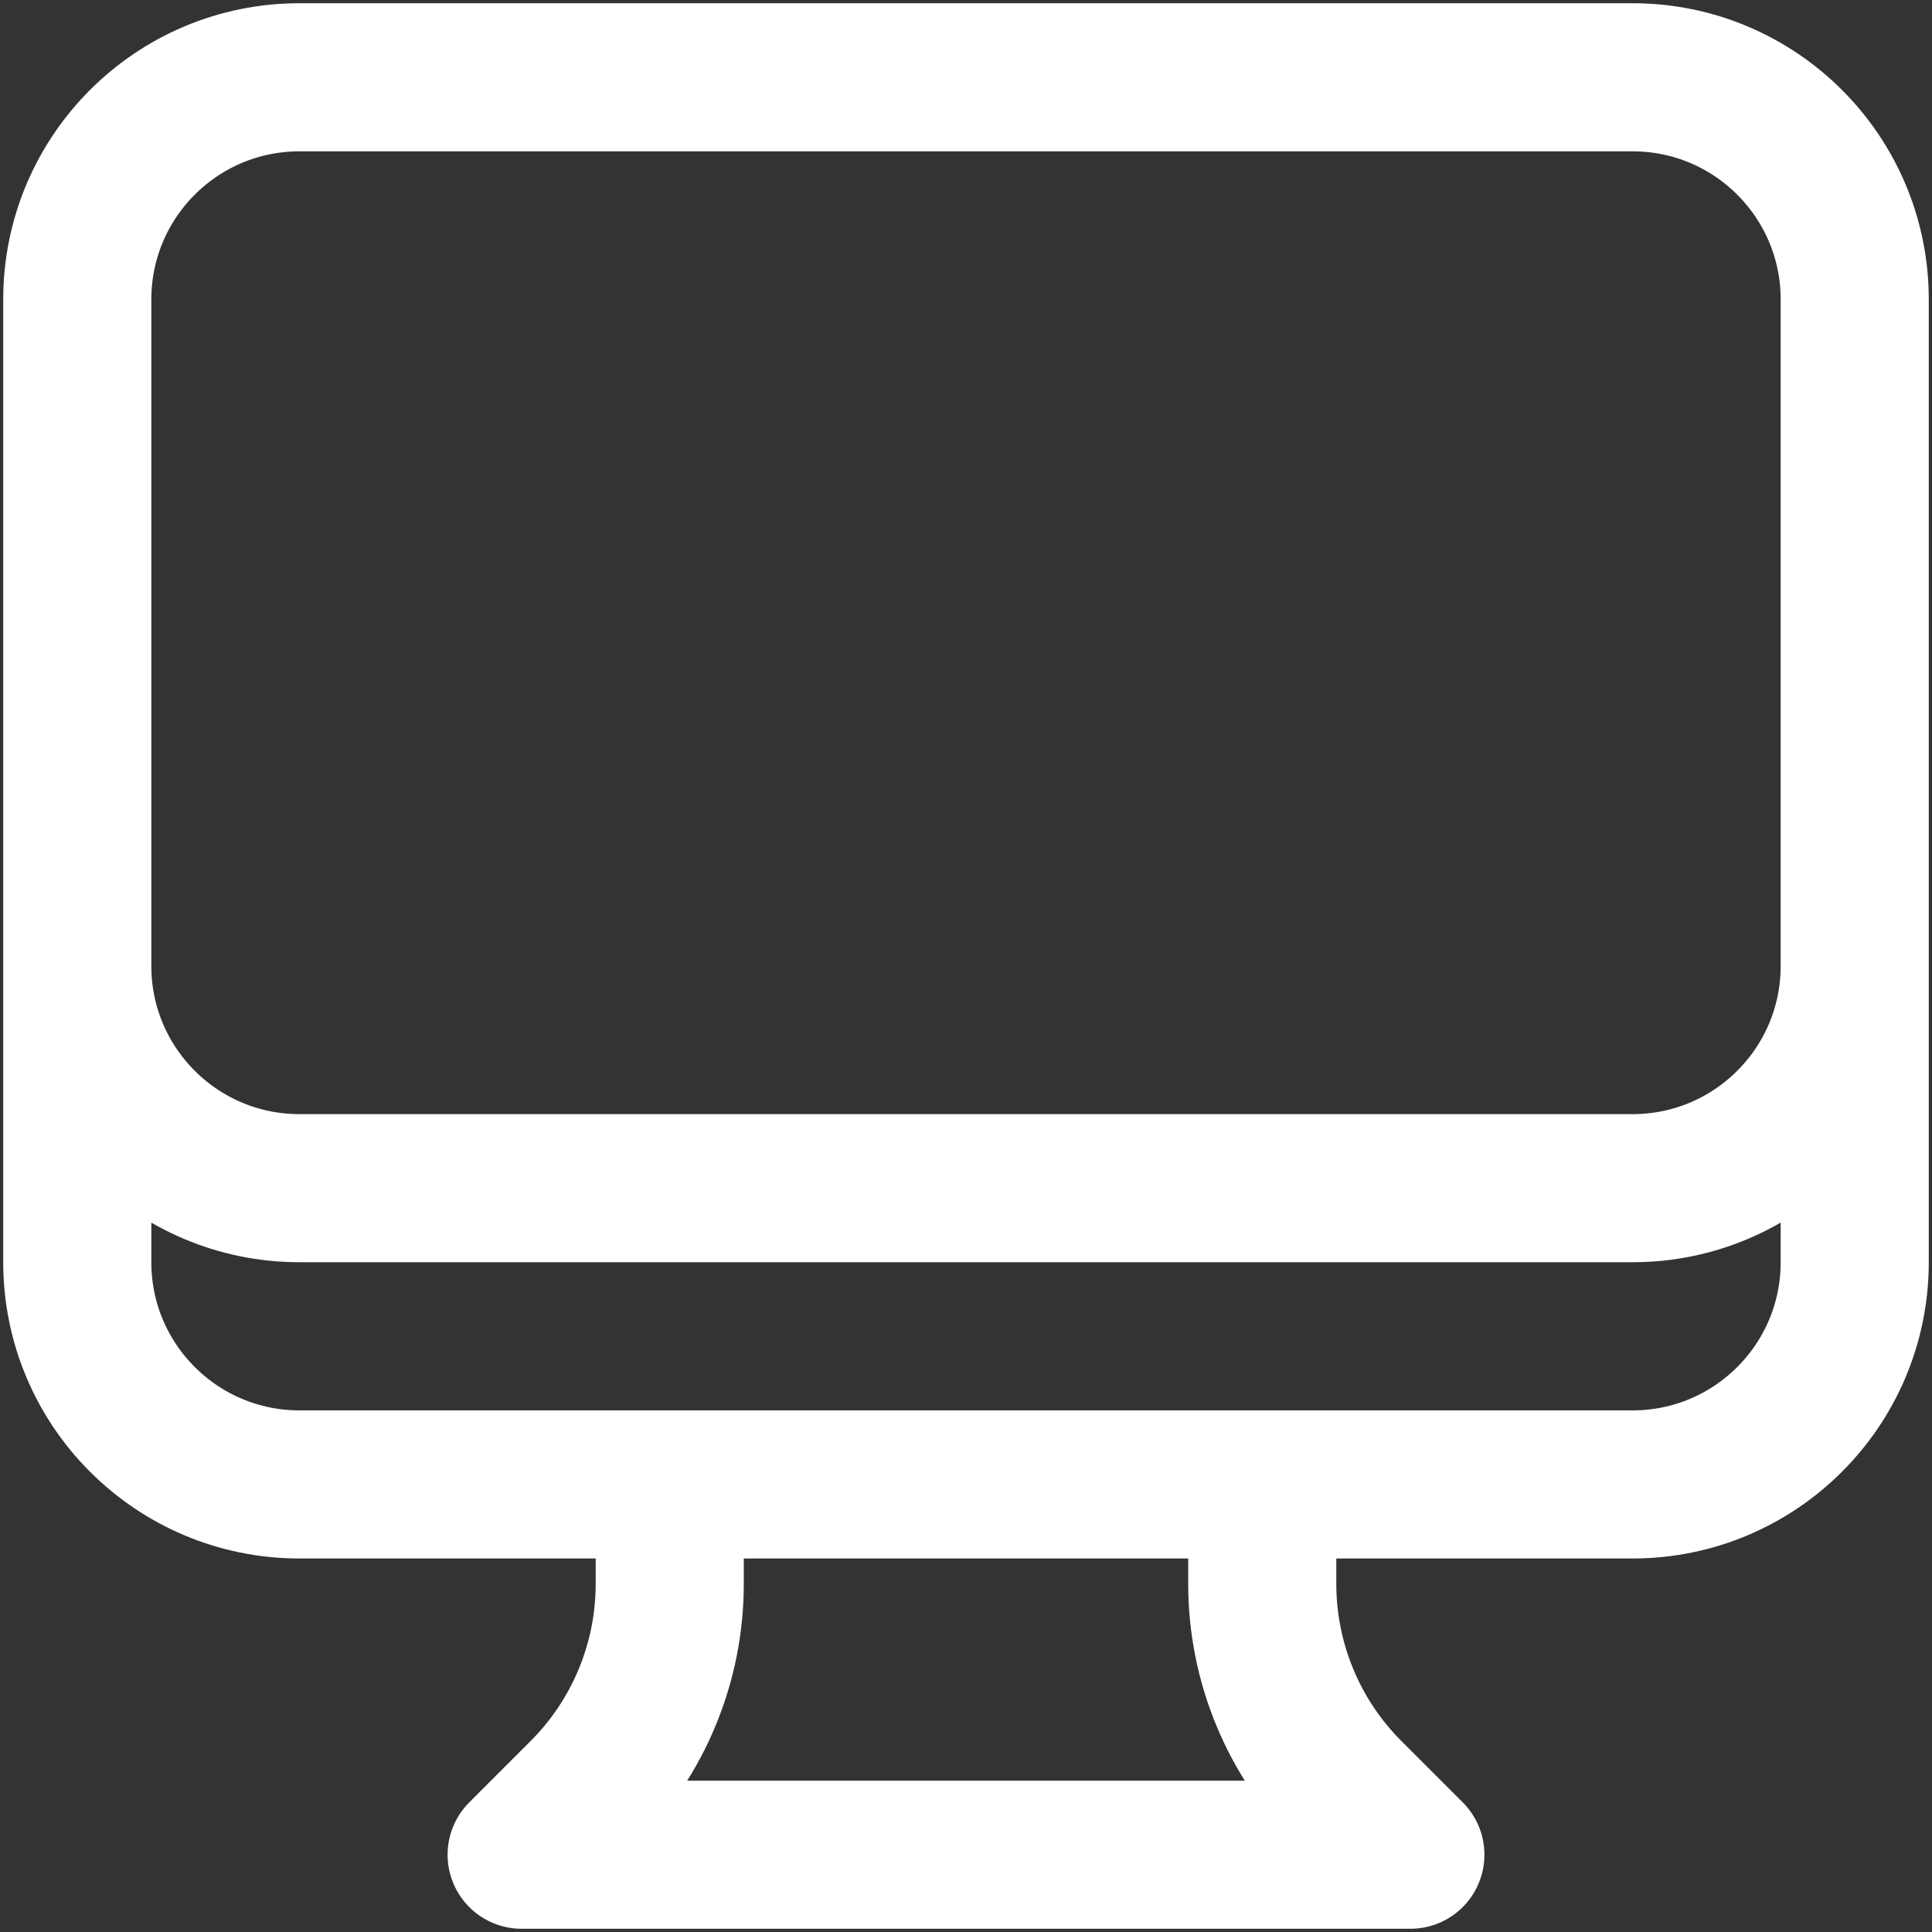
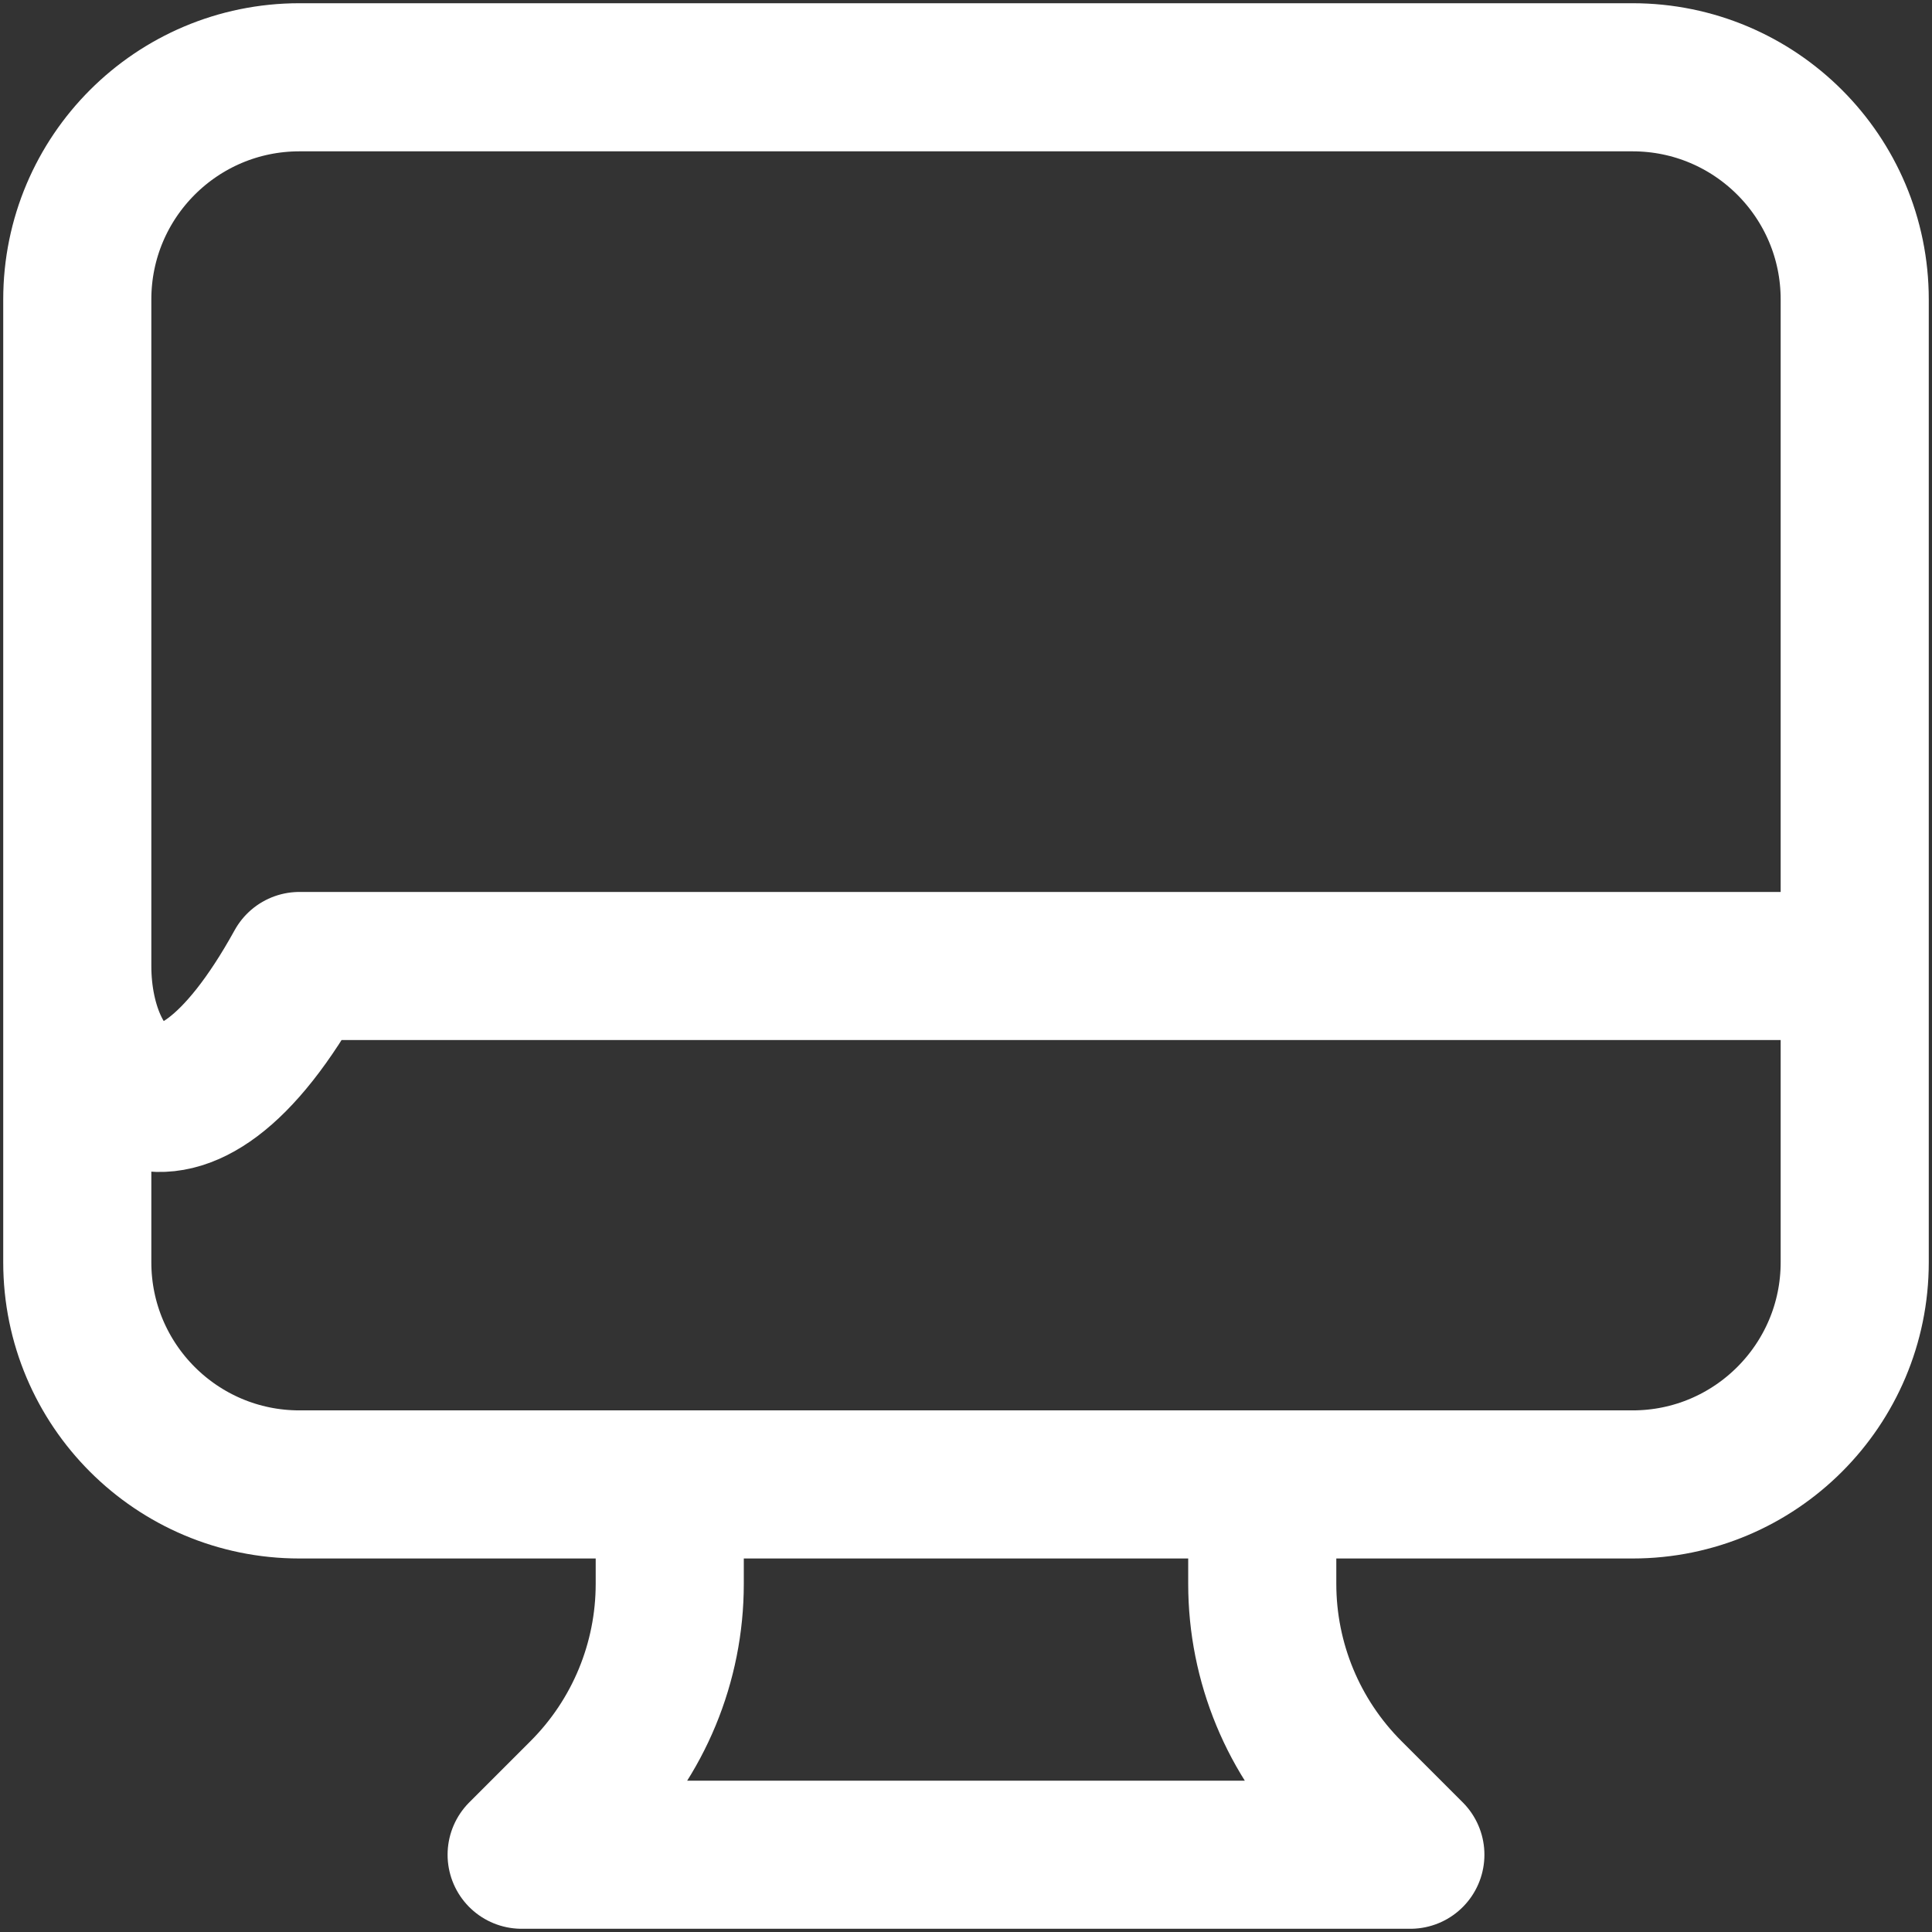
<svg xmlns="http://www.w3.org/2000/svg" fill="none" height="100%" overflow="visible" preserveAspectRatio="none" style="display: block;" viewBox="0 0 50 50" width="100%">
  <rect x="0" y="0" width="50" height="50" fill="#333333" stroke="none" />
-   <path d="M17.333 38.417V40.991C17.333 43.024 16.526 44.974 15.088 46.412L13.5 48H36.5L34.912 46.412C33.474 44.974 32.667 43.024 32.667 40.991V38.417M48 7.75V32.667C48 35.842 45.426 38.417 42.25 38.417H7.75C4.574 38.417 2 35.842 2 32.667V7.75M48 7.75C48 4.574 45.426 2 42.25 2H7.75C4.574 2 2 4.574 2 7.75M48 7.75V25C48 28.176 45.426 30.75 42.25 30.75H7.75C4.574 30.75 2 28.176 2 25V7.75" id="Vector" stroke="white" stroke-linecap="round" stroke-linejoin="round" stroke-width="3.833" />
+   <path d="M17.333 38.417V40.991C17.333 43.024 16.526 44.974 15.088 46.412L13.5 48H36.5L34.912 46.412C33.474 44.974 32.667 43.024 32.667 40.991V38.417M48 7.75V32.667C48 35.842 45.426 38.417 42.25 38.417H7.75C4.574 38.417 2 35.842 2 32.667V7.75M48 7.75C48 4.574 45.426 2 42.25 2H7.75C4.574 2 2 4.574 2 7.75M48 7.75V25H7.75C4.574 30.75 2 28.176 2 25V7.75" id="Vector" stroke="white" stroke-linecap="round" stroke-linejoin="round" stroke-width="3.833" />
</svg>